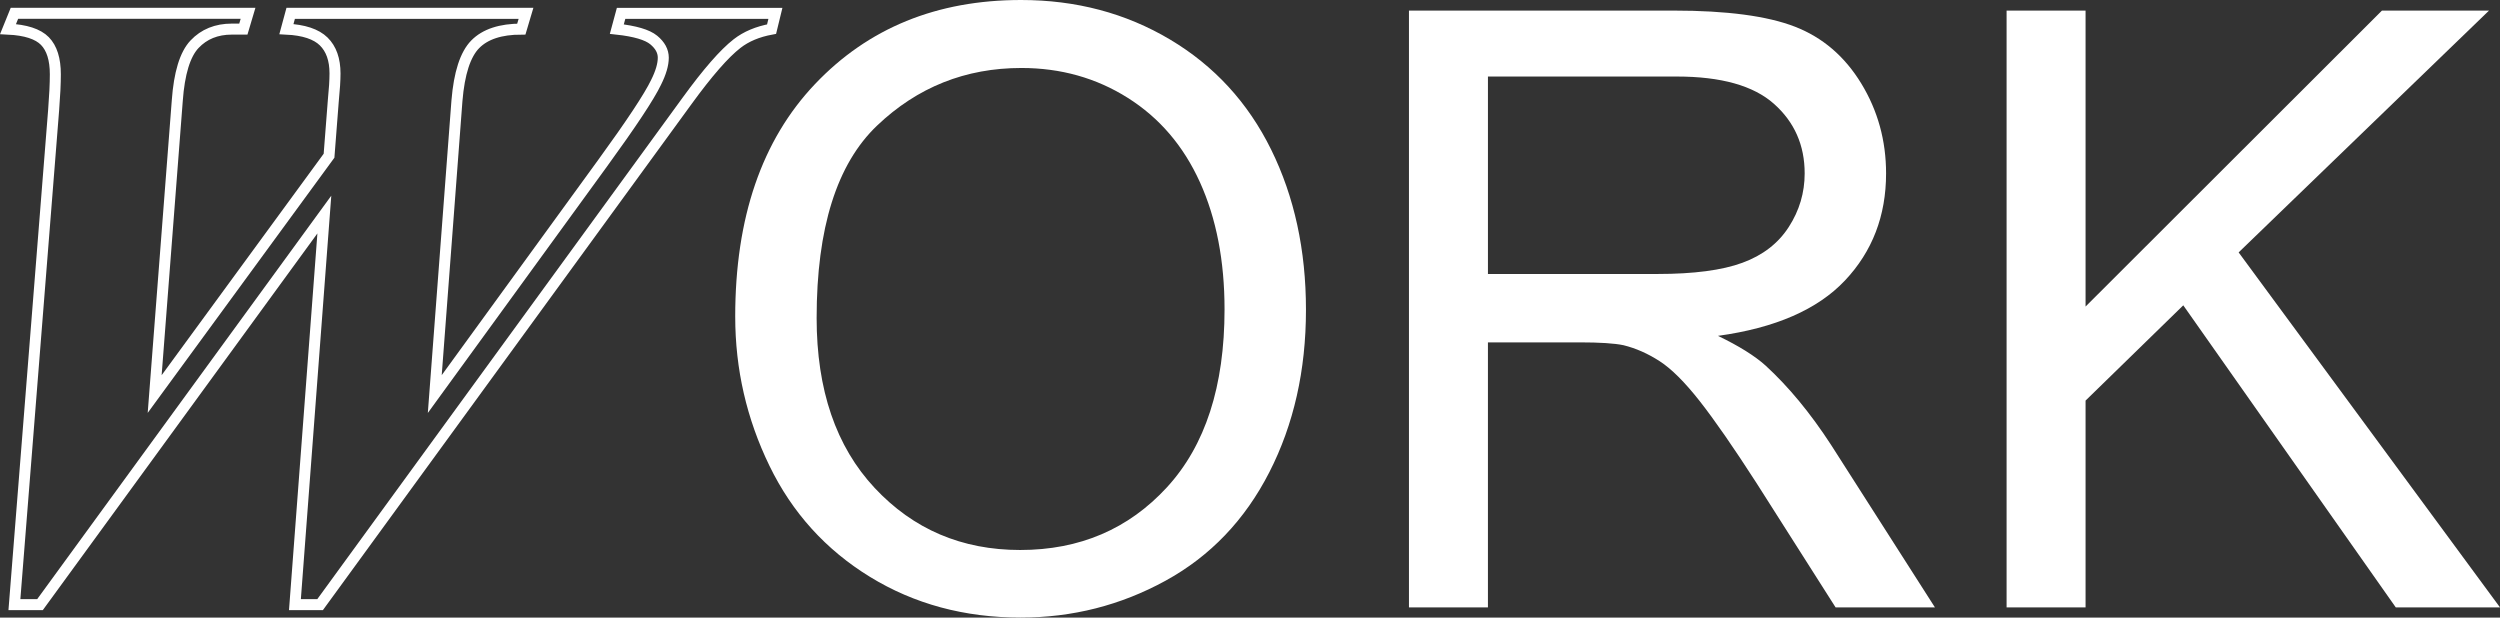
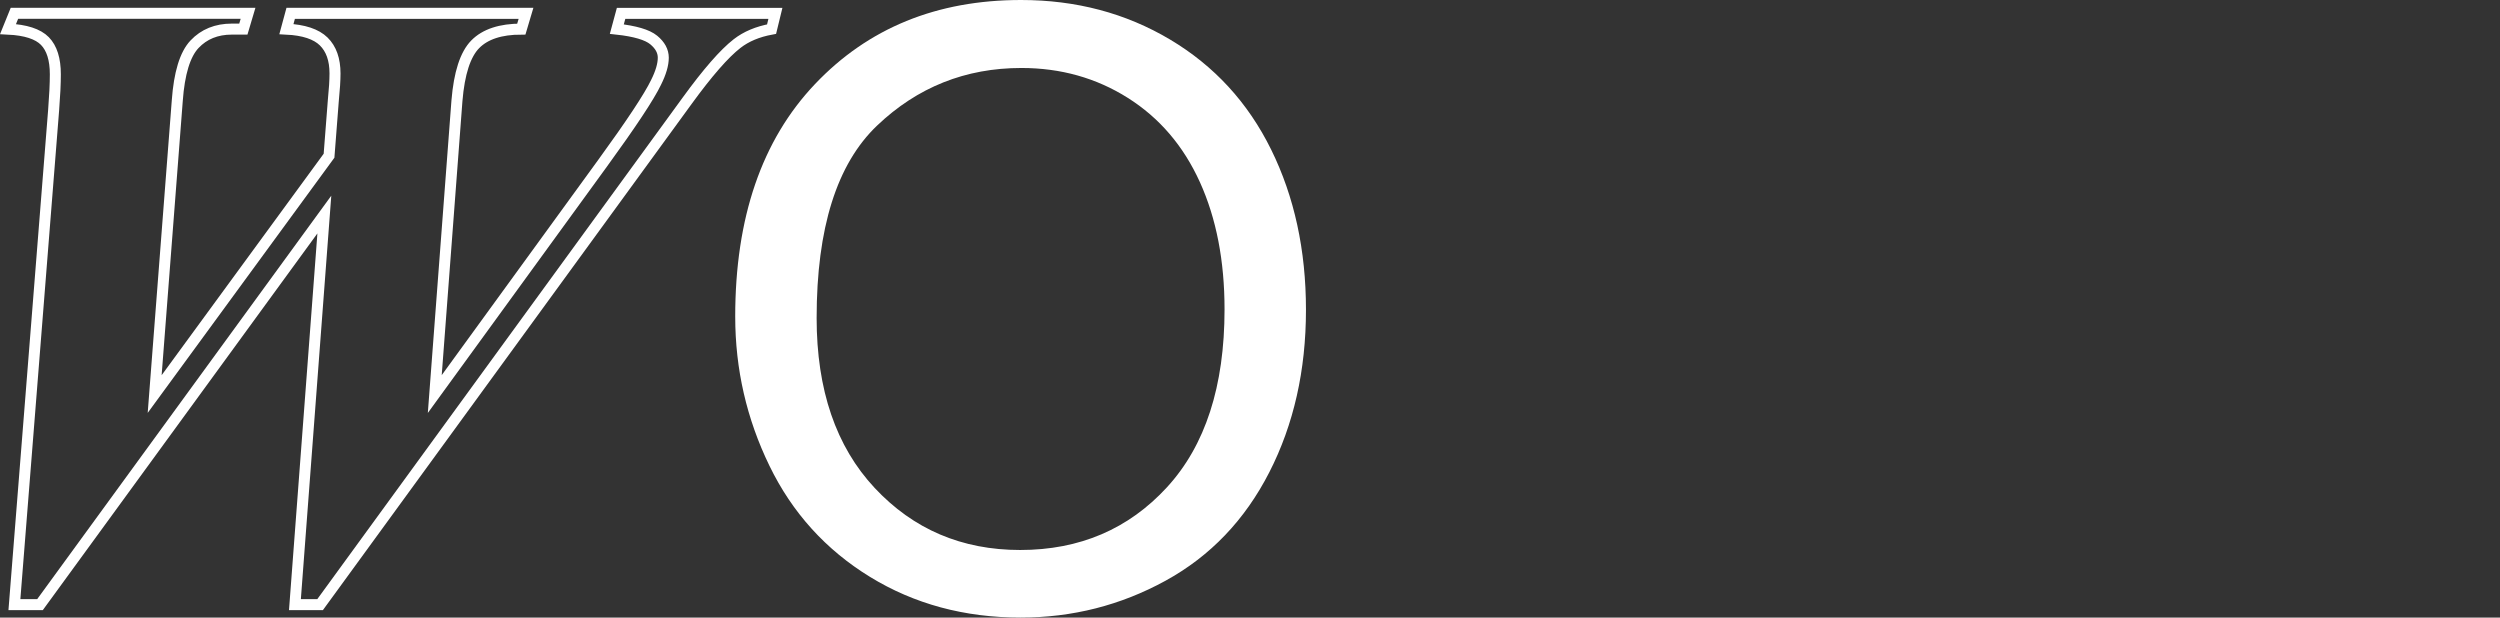
<svg xmlns="http://www.w3.org/2000/svg" id="Vrstva_2" viewBox="0 0 454.37 112.242">
  <rect x="0" y="0" width="454.37" height="112.242" fill="#333333" stroke="none" />
  <defs>
    <style>.cls-1{fill:none;stroke:#fff;stroke-miterlimit:10;stroke-width:2px;}.cls-2{fill:#fff;stroke-width:0px;}</style>
  </defs>
  <g id="Layer_1">
    <path class="cls-2" d="M133.623,57.564c0-18.004,4.833-32.099,14.502-42.285,9.667-10.185,22.147-15.279,37.439-15.279,10.013,0,19.04,2.393,27.08,7.177,8.04,4.785,14.169,11.457,18.387,20.014,4.218,8.558,6.326,18.264,6.326,29.115,0,11-2.22,20.841-6.659,29.522-4.439,8.682-10.729,15.255-18.867,19.718-8.139,4.465-16.919,6.696-26.34,6.696-10.211,0-19.337-2.466-27.376-7.399-8.041-4.932-14.132-11.665-18.275-20.199-4.143-8.533-6.215-17.56-6.215-27.08ZM148.421,57.786c0,13.072,3.515,23.369,10.544,30.891,7.029,7.523,15.845,11.283,26.451,11.283,10.803,0,19.693-3.798,26.673-11.394,6.979-7.595,10.47-18.374,10.47-32.334,0-8.829-1.493-16.537-4.476-23.122-2.985-6.585-7.35-11.691-13.096-15.316-5.747-3.626-12.197-5.438-19.348-5.438-10.162,0-18.904,3.49-26.229,10.47-7.325,6.98-10.987,18.634-10.987,34.96Z" />
-     <path class="cls-2" d="M256.076,110.393V1.924h48.093c9.668,0,17.018.975,22.049,2.923,5.031,1.949,9.051,5.39,12.06,10.321,3.008,4.933,4.513,10.384,4.513,16.352,0,7.695-2.491,14.182-7.473,19.459-4.983,5.279-12.678,8.632-23.085,10.062,3.798,1.826,6.683,3.626,8.657,5.401,4.192,3.847,8.163,8.657,11.912,14.428l18.867,29.522h-18.054l-14.354-22.567c-4.193-6.511-7.646-11.493-10.359-14.946-2.713-3.452-5.142-5.869-7.288-7.251-2.146-1.381-4.328-2.342-6.548-2.886-1.628-.344-4.291-.518-7.991-.518h-16.648v48.167h-14.354ZM270.431,49.795h30.854c6.56,0,11.69-.677,15.39-2.035,3.7-1.356,6.511-3.526,8.435-6.511,1.924-2.984,2.885-6.227,2.885-9.73,0-5.13-1.863-9.347-5.586-12.652-3.725-3.304-9.607-4.957-17.647-4.957h-34.331v35.885Z" />
-     <path class="cls-2" d="M364.694,110.393V1.924h14.354v53.791L432.913,1.924h19.459l-45.504,43.95,47.501,64.519h-18.941l-38.623-54.901-17.758,17.314v37.587h-14.354Z" />
    <path class="cls-1" d="M2.619,109.893L9.747,20.012c.206-2.634.31-4.804.31-6.509,0-2.737-.633-4.752-1.898-6.044-1.266-1.291-3.5-2.015-6.702-2.17l1.162-2.867h42.461l-.852,2.867h-2.092c-2.789,0-5.05.918-6.78,2.751-1.731,1.834-2.777,5.257-3.138,10.267l-4.107,53.309,31.691-43.314.775-9.995c.206-2.066.31-3.719.31-4.959,0-2.53-.685-4.468-2.053-5.811-1.369-1.343-3.63-2.092-6.78-2.247l.775-2.867h42.771l-.852,2.867c-3.771,0-6.561.918-8.368,2.751-1.809,1.834-2.919,5.257-3.332,10.267l-4.029,53.309,30.529-41.996c5.217-7.179,8.446-12.061,9.685-14.644.878-1.756,1.317-3.254,1.317-4.494,0-1.188-.581-2.259-1.743-3.216-1.162-.955-3.397-1.614-6.702-1.976l.775-2.867h28.049l-.697,2.867c-2.532.465-4.624,1.344-6.276,2.634-2.325,1.809-5.346,5.269-9.066,10.383L58.175,109.893h-4.572l5.346-70.898L7.268,109.893H2.619Z" />
  </g>
</svg>